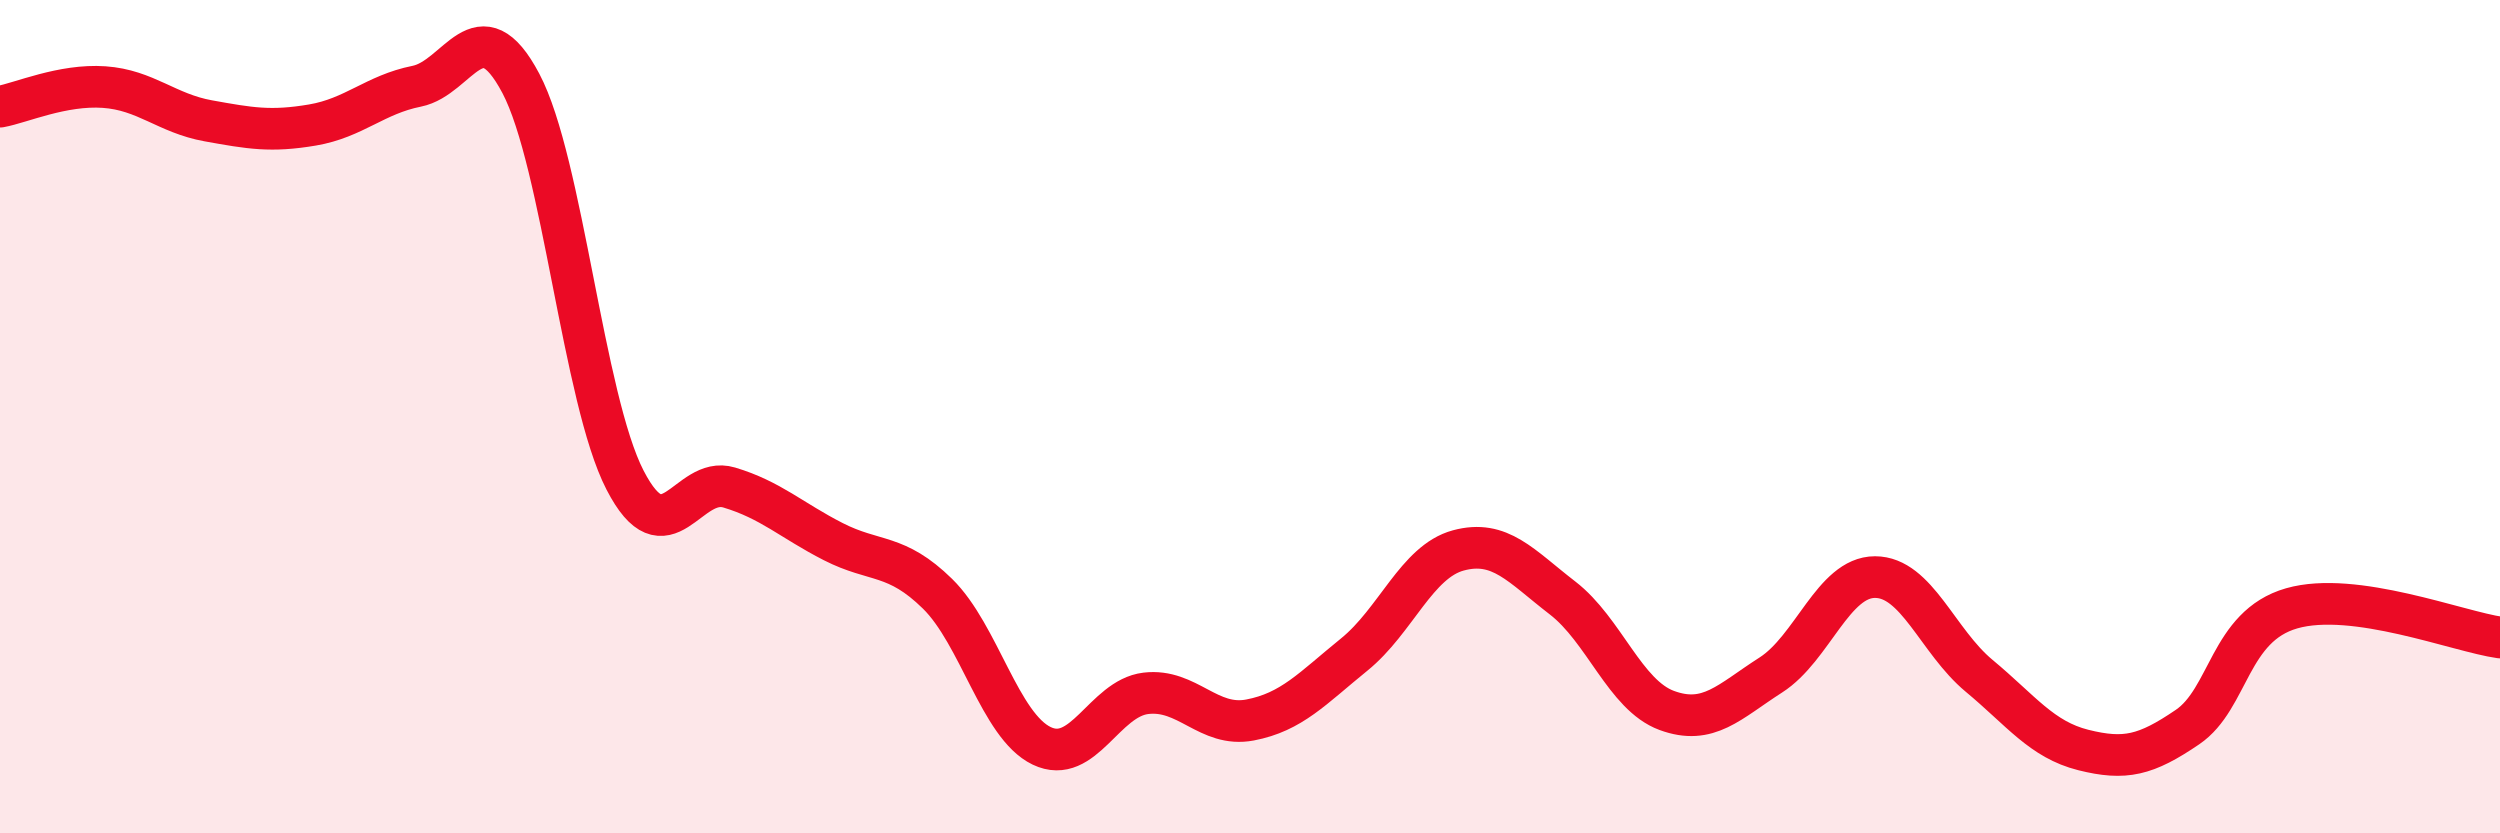
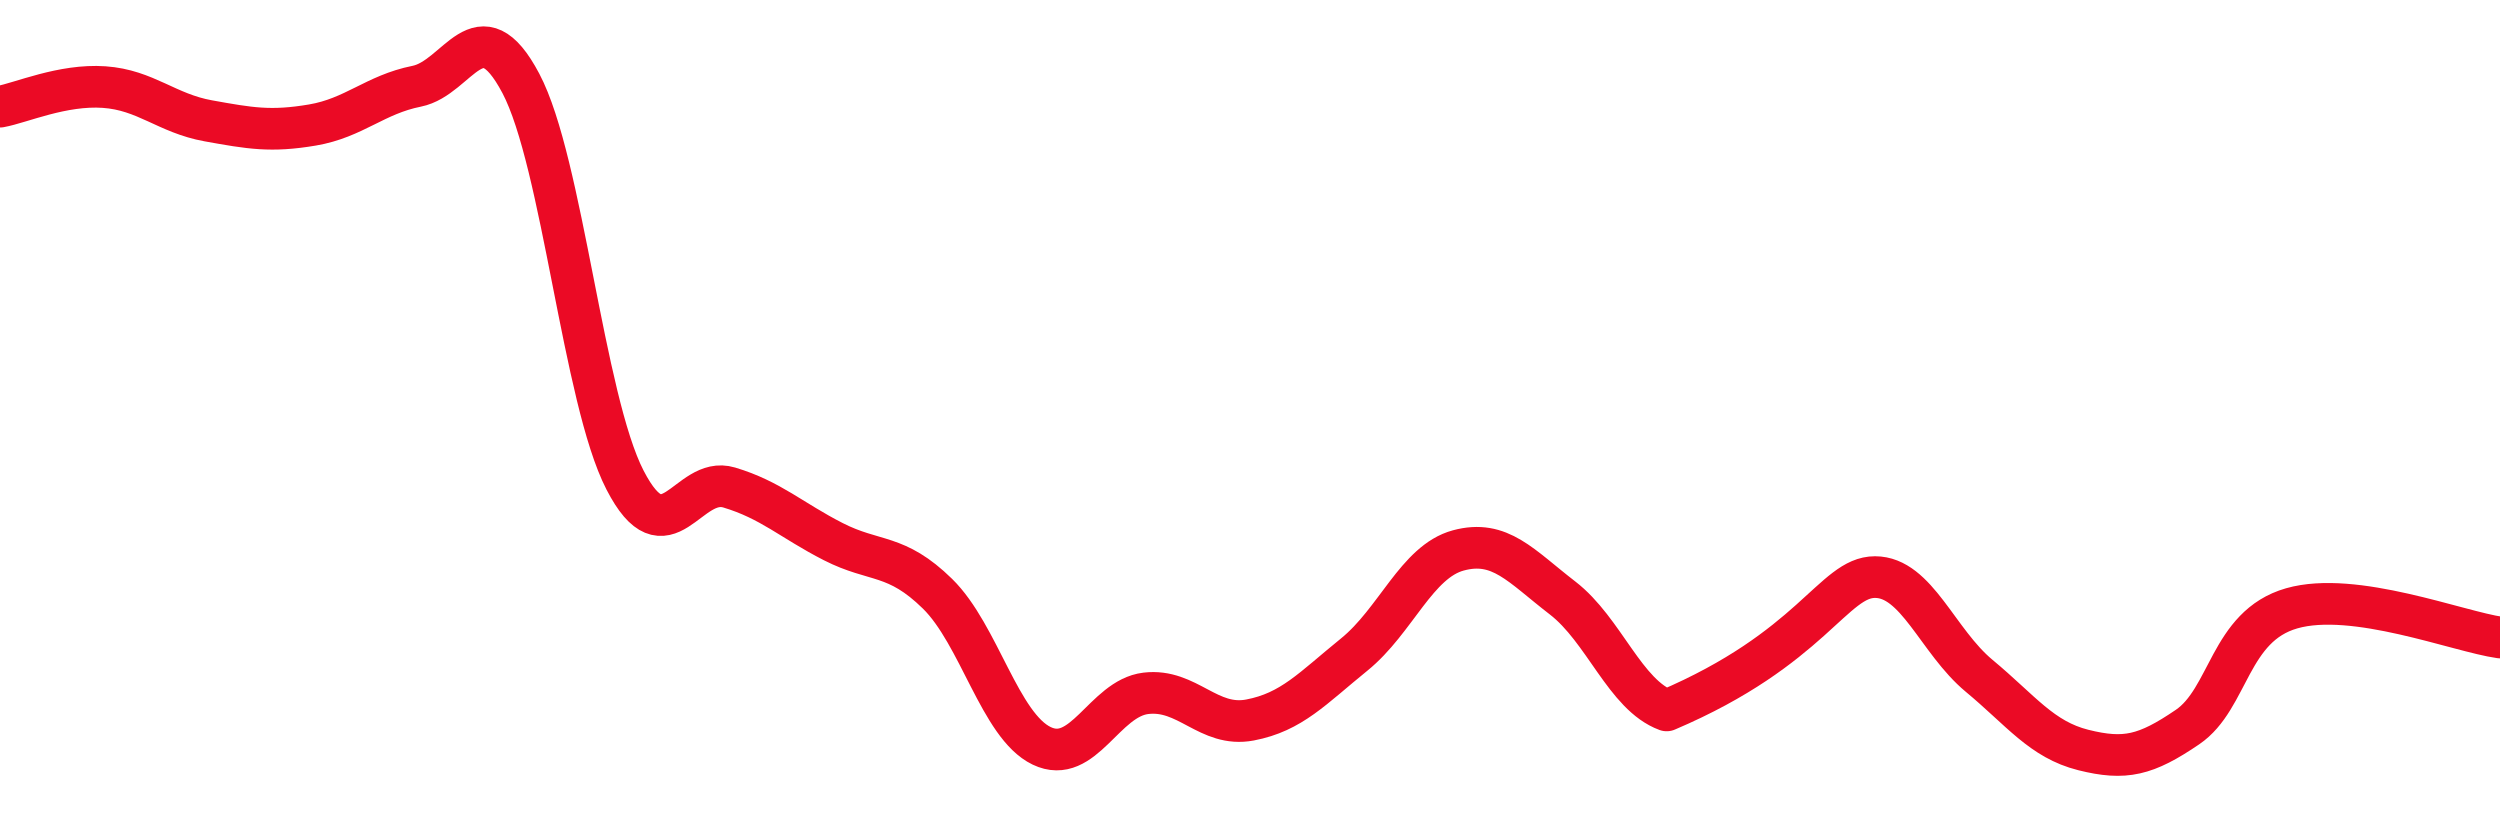
<svg xmlns="http://www.w3.org/2000/svg" width="60" height="20" viewBox="0 0 60 20">
-   <path d="M 0,2.56 C 0.5,2.47 1.5,2.02 2.5,2.09 C 3.5,2.16 4,2.72 5,2.9 C 6,3.08 6.5,3.17 7.5,3 C 8.5,2.83 9,2.27 10,2.07 C 11,1.87 11.5,0.11 12.5,2 C 13.5,3.89 14,9.58 15,11.52 C 16,13.46 16.5,11.4 17.5,11.7 C 18.5,12 19,12.49 20,13 C 21,13.51 21.5,13.27 22.5,14.25 C 23.5,15.23 24,17.42 25,17.9 C 26,18.38 26.5,16.76 27.5,16.64 C 28.5,16.52 29,17.47 30,17.28 C 31,17.09 31.5,16.52 32.5,15.71 C 33.5,14.9 34,13.48 35,13.21 C 36,12.94 36.5,13.58 37.5,14.35 C 38.5,15.12 39,16.68 40,17.05 C 41,17.42 41.5,16.84 42.5,16.2 C 43.5,15.56 44,13.85 45,13.85 C 46,13.85 46.5,15.39 47.5,16.22 C 48.5,17.05 49,17.75 50,18 C 51,18.25 51.5,18.13 52.5,17.45 C 53.5,16.77 53.5,15.03 55,14.6 C 56.5,14.17 59,15.16 60,15.3L60 20L0 20Z" fill="#EB0A25" opacity="0.1" stroke-linecap="round" stroke-linejoin="round" />
-   <path d="M 0,2.56 C 0.5,2.47 1.5,2.02 2.5,2.09 C 3.5,2.16 4,2.72 5,2.9 C 6,3.08 6.5,3.17 7.5,3 C 8.5,2.83 9,2.27 10,2.07 C 11,1.87 11.5,0.11 12.5,2 C 13.5,3.89 14,9.58 15,11.52 C 16,13.46 16.5,11.4 17.5,11.7 C 18.5,12 19,12.49 20,13 C 21,13.51 21.5,13.27 22.5,14.25 C 23.5,15.23 24,17.42 25,17.9 C 26,18.38 26.5,16.76 27.5,16.64 C 28.5,16.52 29,17.47 30,17.28 C 31,17.09 31.5,16.52 32.5,15.71 C 33.5,14.9 34,13.48 35,13.21 C 36,12.94 36.5,13.58 37.5,14.35 C 38.5,15.12 39,16.68 40,17.05 C 41,17.42 41.5,16.84 42.5,16.2 C 43.5,15.56 44,13.85 45,13.85 C 46,13.85 46.5,15.39 47.5,16.22 C 48.5,17.05 49,17.75 50,18 C 51,18.25 51.5,18.13 52.5,17.45 C 53.5,16.77 53.5,15.03 55,14.6 C 56.5,14.17 59,15.16 60,15.3" stroke="#EB0A25" stroke-width="1" fill="none" stroke-linecap="round" stroke-linejoin="round" />
+   <path d="M 0,2.56 C 0.5,2.47 1.5,2.02 2.5,2.09 C 3.5,2.16 4,2.72 5,2.9 C 6,3.08 6.5,3.17 7.5,3 C 8.5,2.83 9,2.27 10,2.07 C 11,1.87 11.5,0.11 12.5,2 C 13.5,3.89 14,9.58 15,11.52 C 16,13.46 16.5,11.4 17.5,11.7 C 18.5,12 19,12.49 20,13 C 21,13.51 21.5,13.27 22.5,14.25 C 23.5,15.23 24,17.42 25,17.9 C 26,18.38 26.5,16.76 27.5,16.64 C 28.5,16.52 29,17.47 30,17.28 C 31,17.09 31.5,16.52 32.5,15.71 C 33.5,14.9 34,13.48 35,13.21 C 36,12.94 36.5,13.58 37.5,14.35 C 38.5,15.12 39,16.68 40,17.05 C 43.5,15.56 44,13.85 45,13.85 C 46,13.85 46.5,15.39 47.5,16.22 C 48.5,17.05 49,17.75 50,18 C 51,18.25 51.5,18.13 52.5,17.45 C 53.5,16.77 53.5,15.03 55,14.6 C 56.5,14.17 59,15.16 60,15.3" stroke="#EB0A25" stroke-width="1" fill="none" stroke-linecap="round" stroke-linejoin="round" />
</svg>